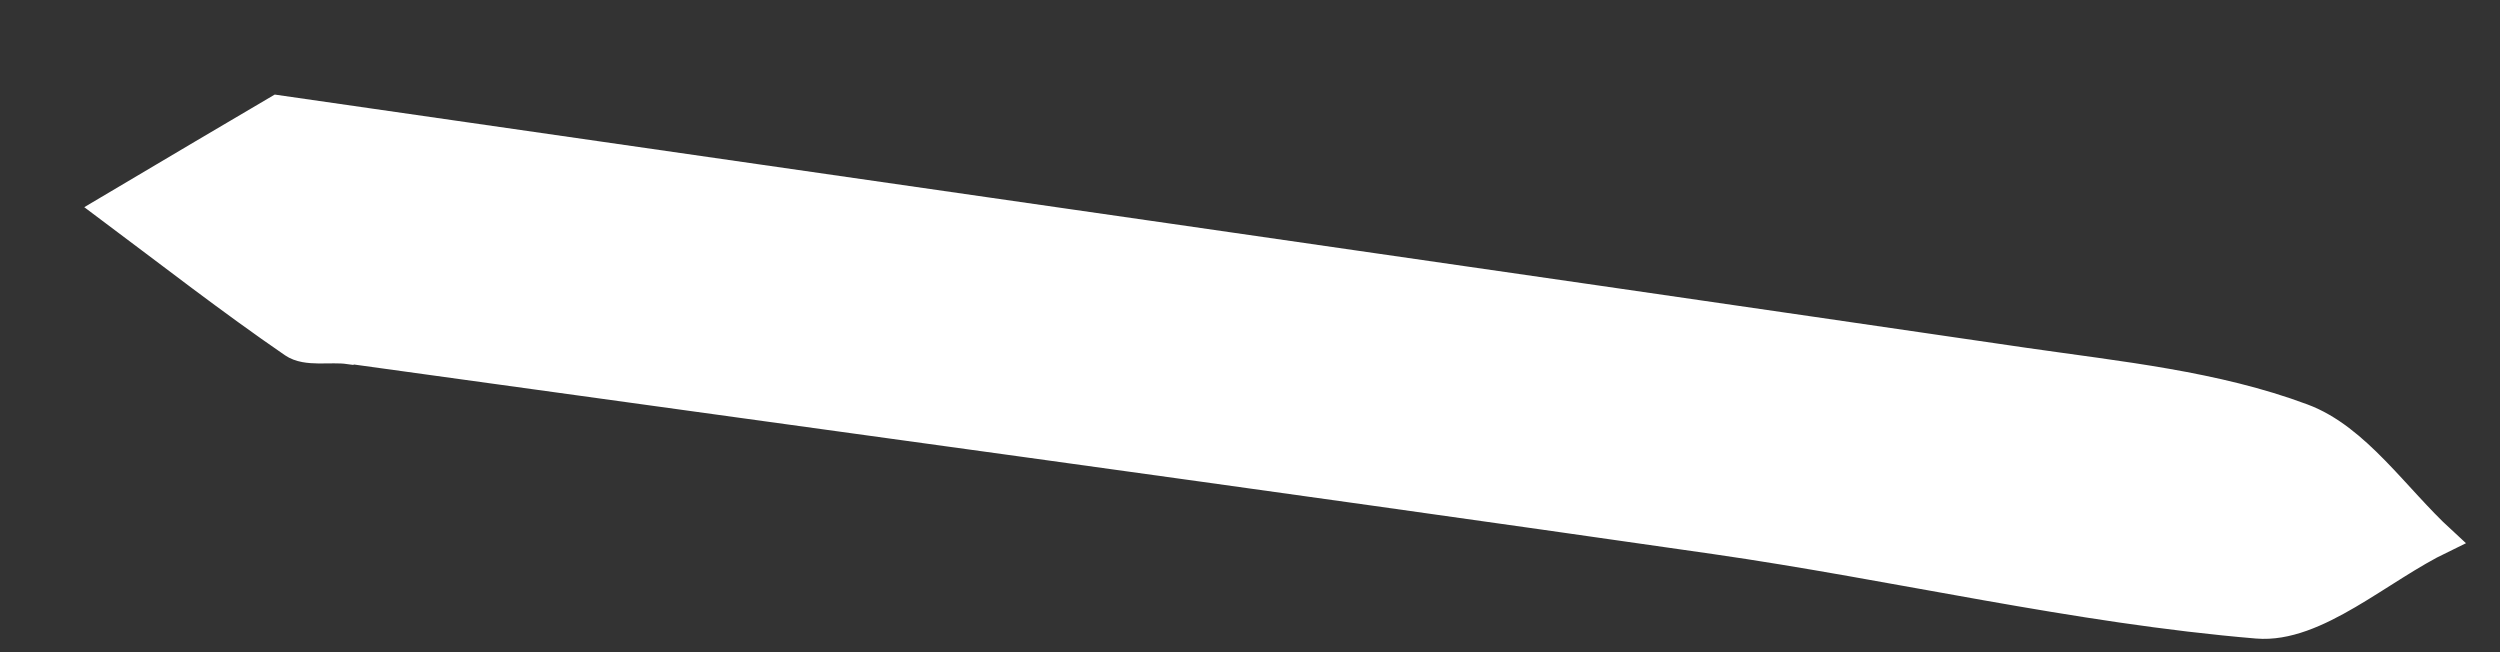
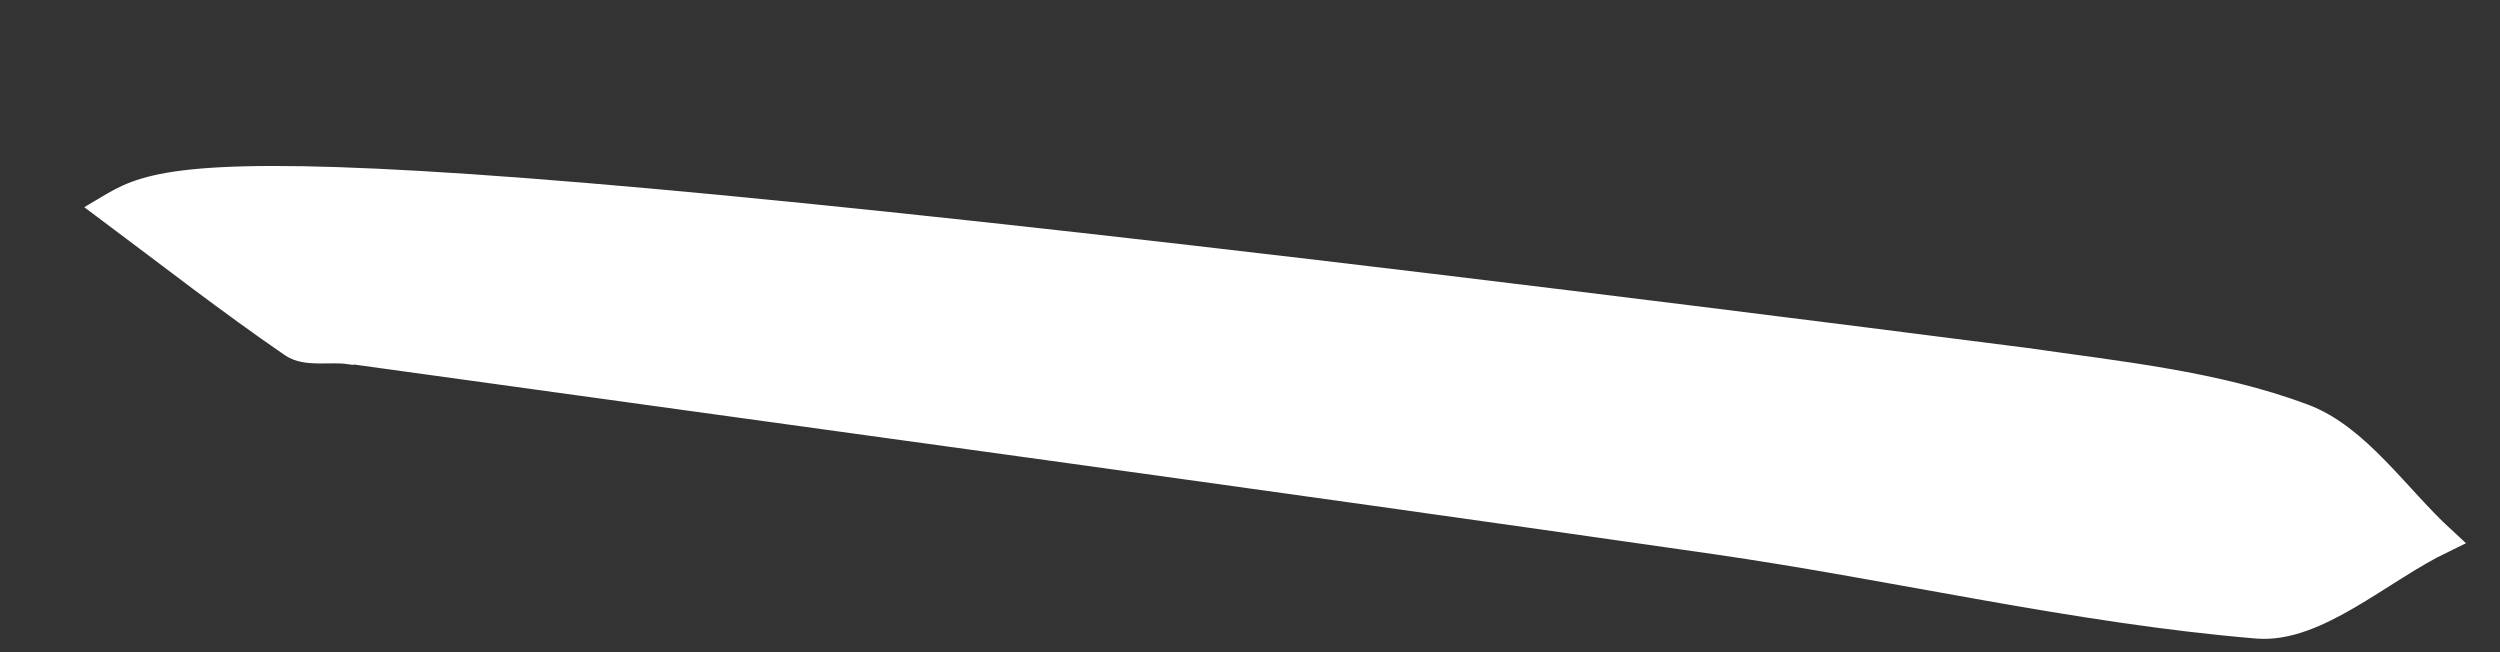
<svg xmlns="http://www.w3.org/2000/svg" fill="none" height="100%" overflow="visible" preserveAspectRatio="none" style="display: block;" viewBox="0 0 23 6" width="100%">
  <rect x="0" y="0" width="23" height="6" fill="#333333" stroke="none" />
-   <path d="M3.211 3.221C7.399 3.802 11.59 4.371 15.773 4.973C17.441 5.213 19.094 5.61 20.766 5.75C21.309 5.795 21.896 5.241 22.467 4.965C22.044 4.576 21.684 4.023 21.185 3.838C20.383 3.538 19.493 3.449 18.635 3.325C13.402 2.559 8.165 1.81 2.553 1C2.185 1.216 1.595 1.565 1 1.918C1.563 2.339 2.114 2.768 2.692 3.165C2.82 3.253 3.036 3.201 3.207 3.225L3.211 3.221Z" fill="white" id="Vector" stroke="white" stroke-miterlimit="10" stroke-width="0.25" />
+   <path d="M3.211 3.221C7.399 3.802 11.59 4.371 15.773 4.973C17.441 5.213 19.094 5.61 20.766 5.75C21.309 5.795 21.896 5.241 22.467 4.965C22.044 4.576 21.684 4.023 21.185 3.838C20.383 3.538 19.493 3.449 18.635 3.325C2.185 1.216 1.595 1.565 1 1.918C1.563 2.339 2.114 2.768 2.692 3.165C2.82 3.253 3.036 3.201 3.207 3.225L3.211 3.221Z" fill="white" id="Vector" stroke="white" stroke-miterlimit="10" stroke-width="0.25" />
</svg>